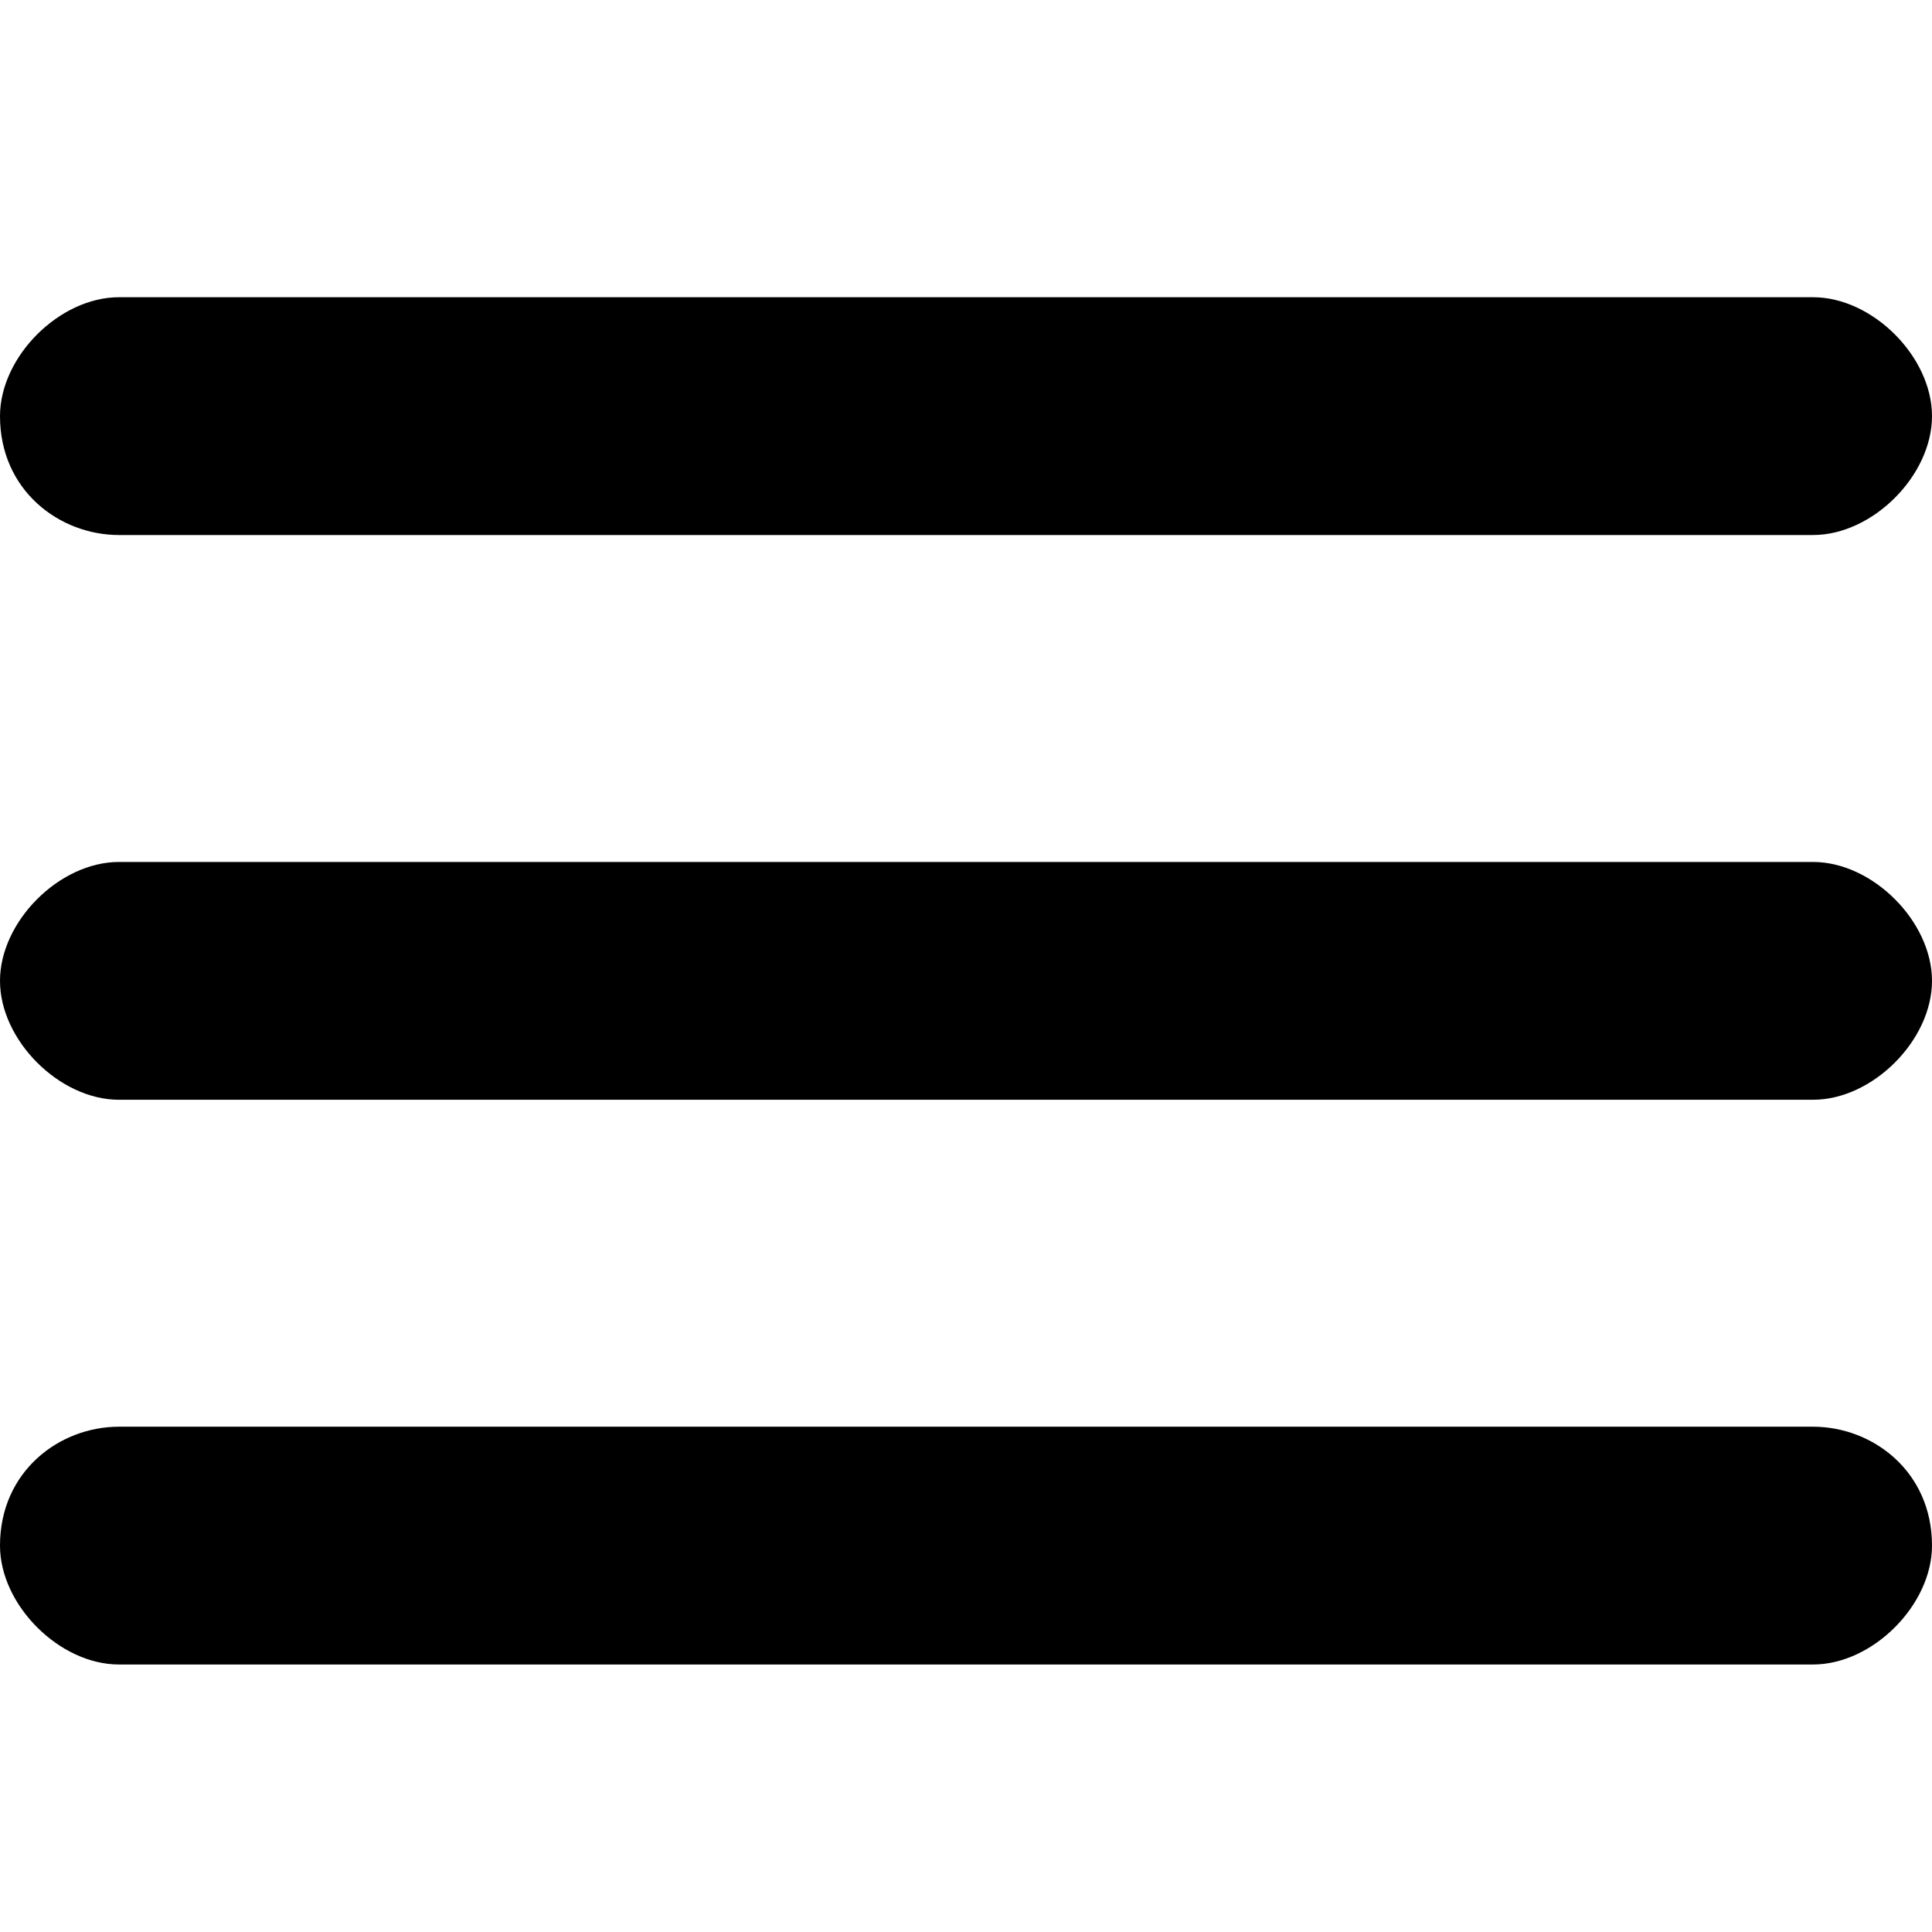
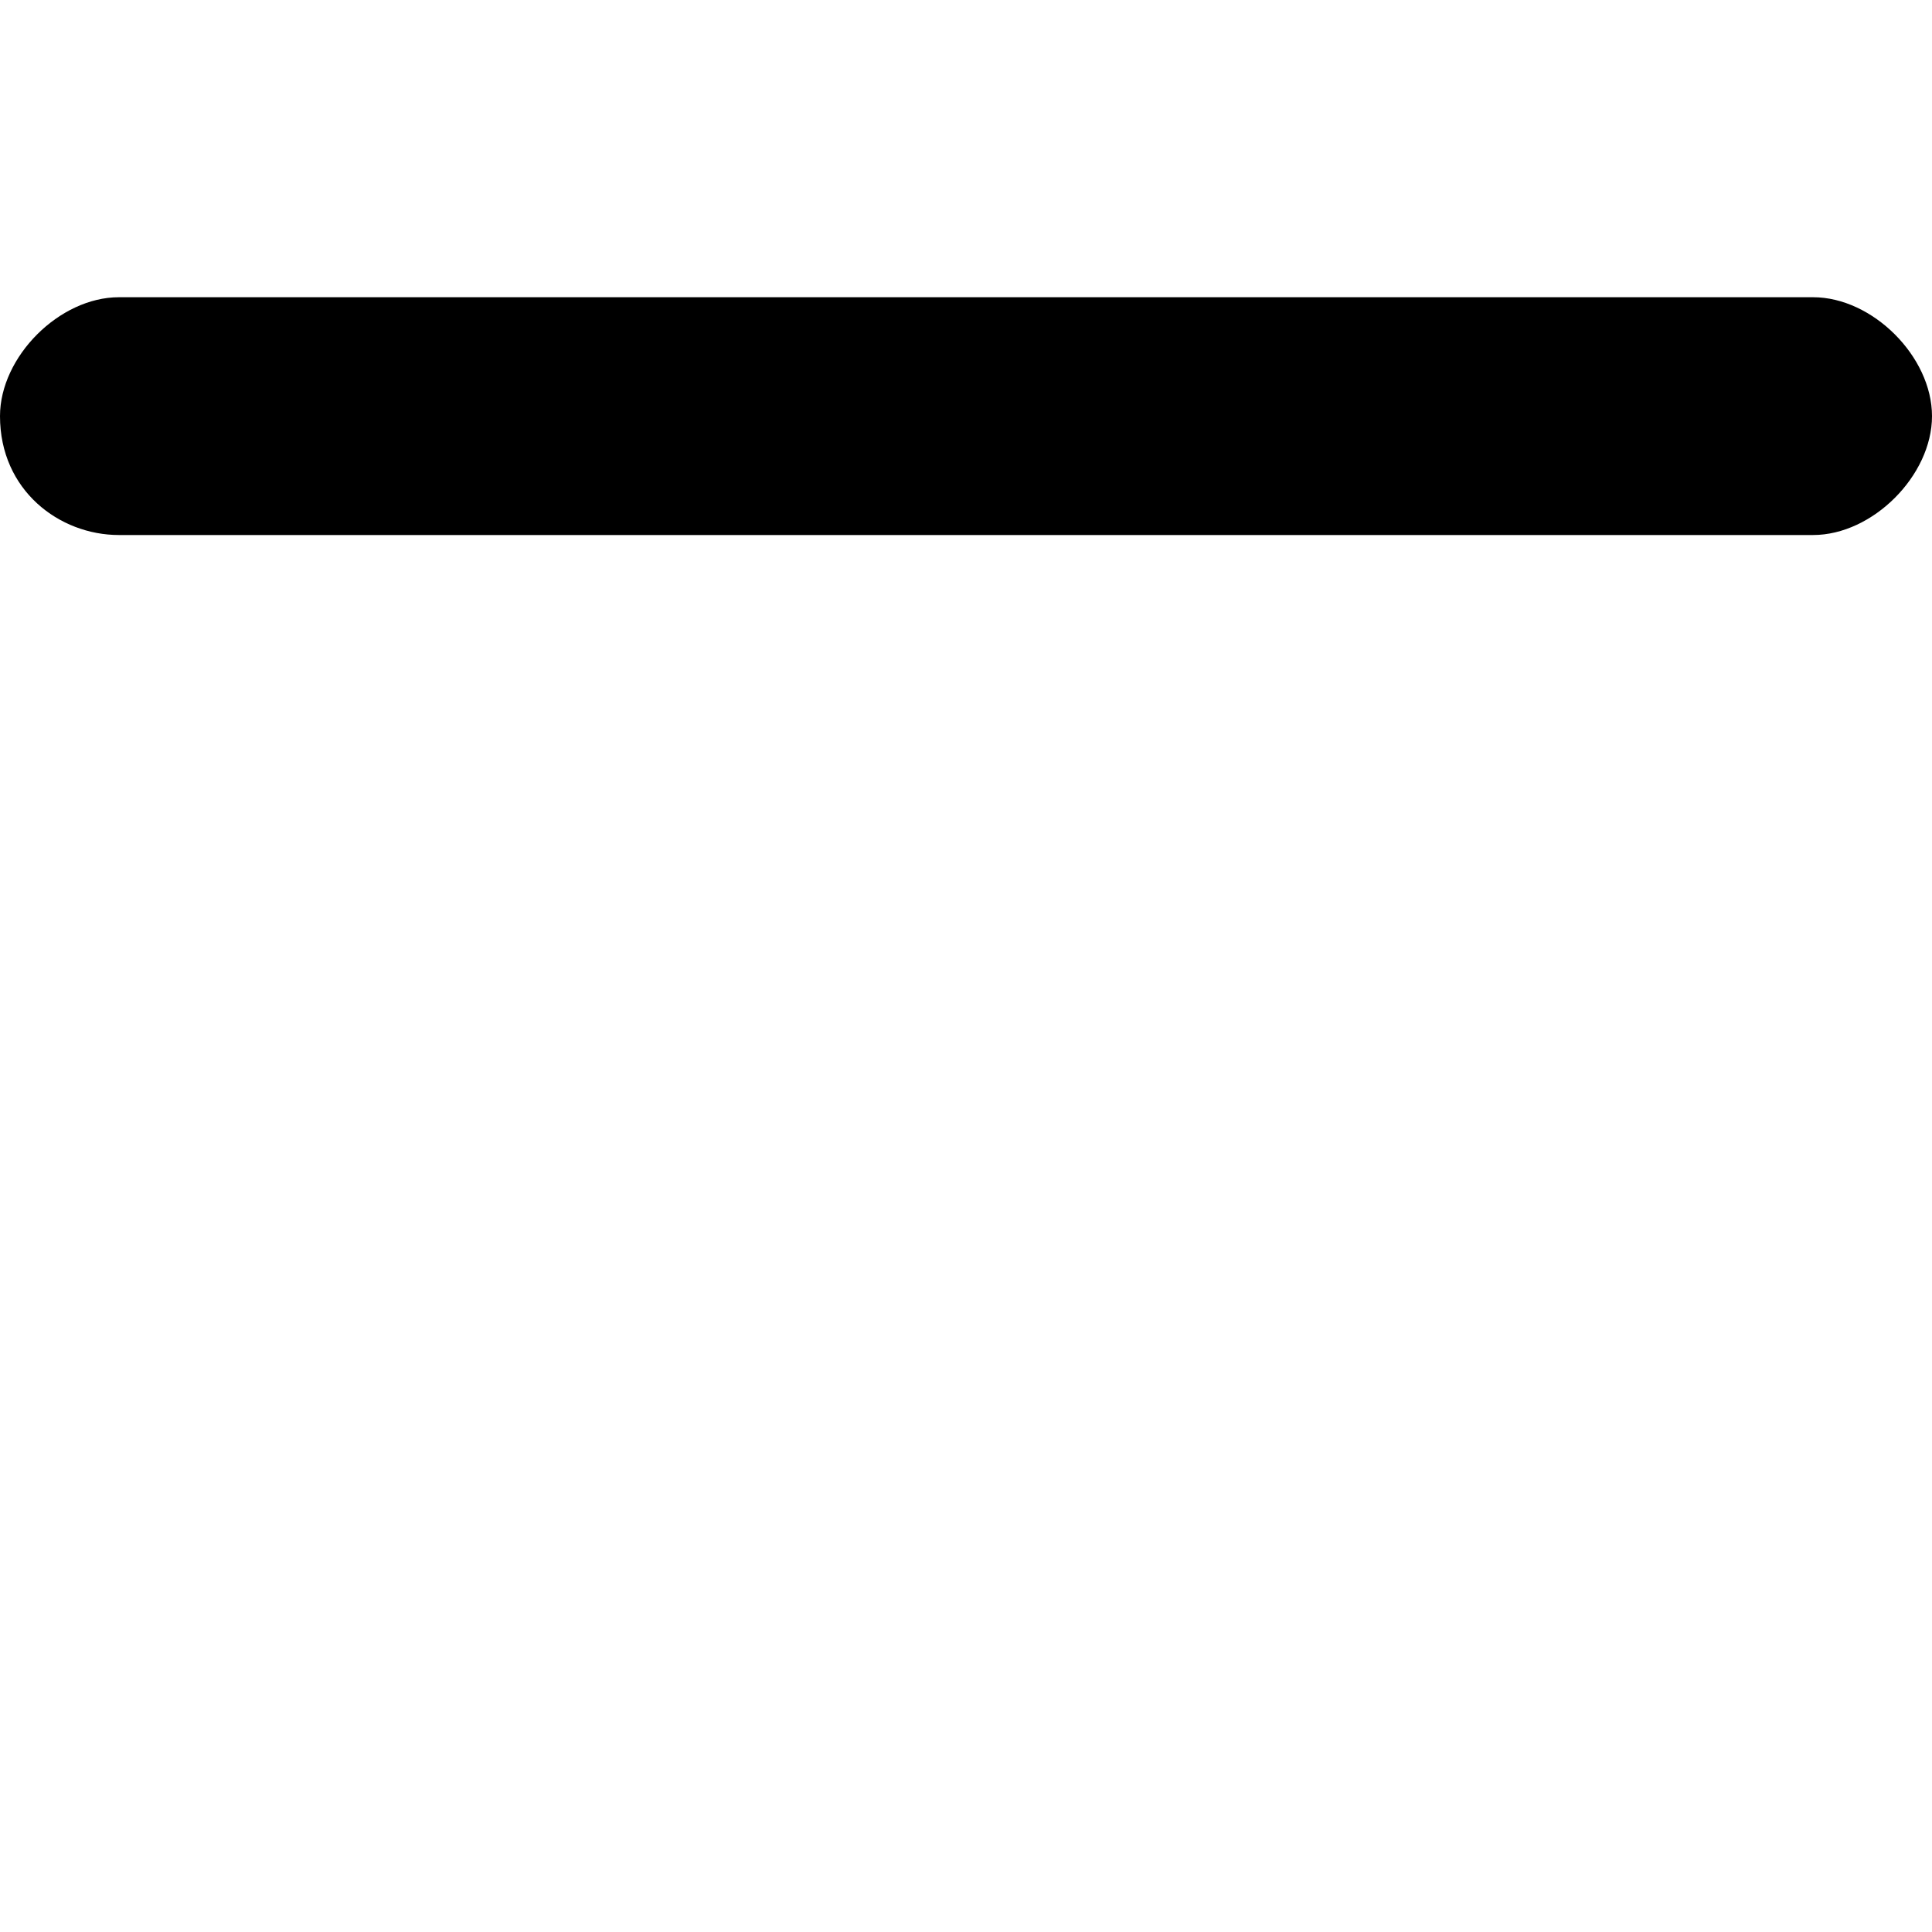
<svg xmlns="http://www.w3.org/2000/svg" viewBox="0 0 13 13" width="13" height="13">
-   <path d="m12.2 5.8h-11.4c-.4 0-.8.4-.8.8s.4.8.8.8h11.4c.4 0 .8-.4.8-.8s-.4-.8-.8-.8z" />
  <path d="m.8 3.6h11.4c.4 0 .8-.4.8-.8s-.4-.8-.8-.8h-11.4c-.4 0-.8.4-.8.8 0 .5.4.8.8.8z" />
-   <path d="m12.2 9.6h-11.4c-.4 0-.8.3-.8.8 0 .4.4.8.8.8h11.4c.4 0 .8-.4.8-.8 0-.5-.4-.8-.8-.8z" />
</svg>